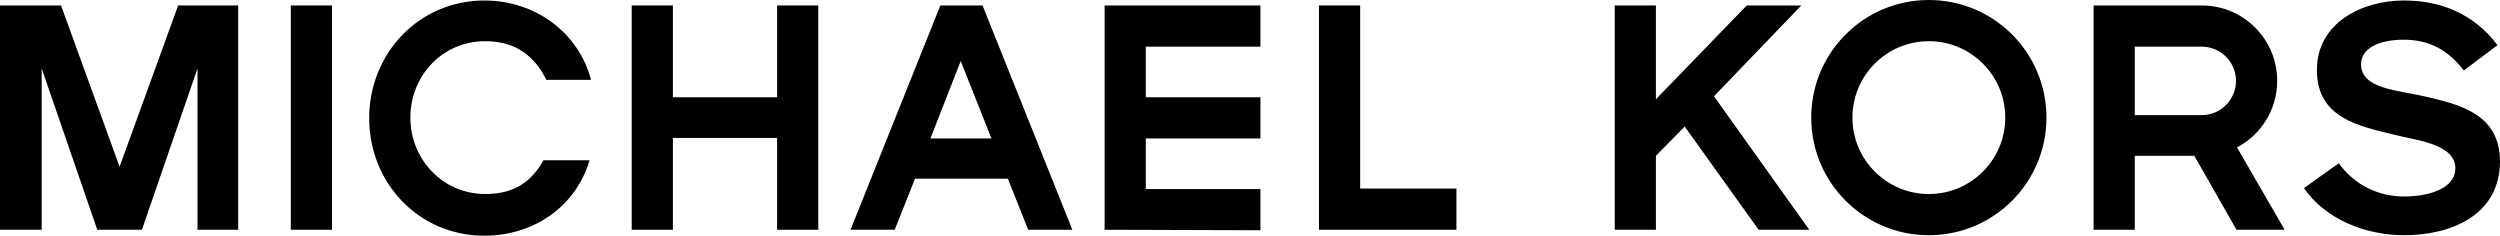
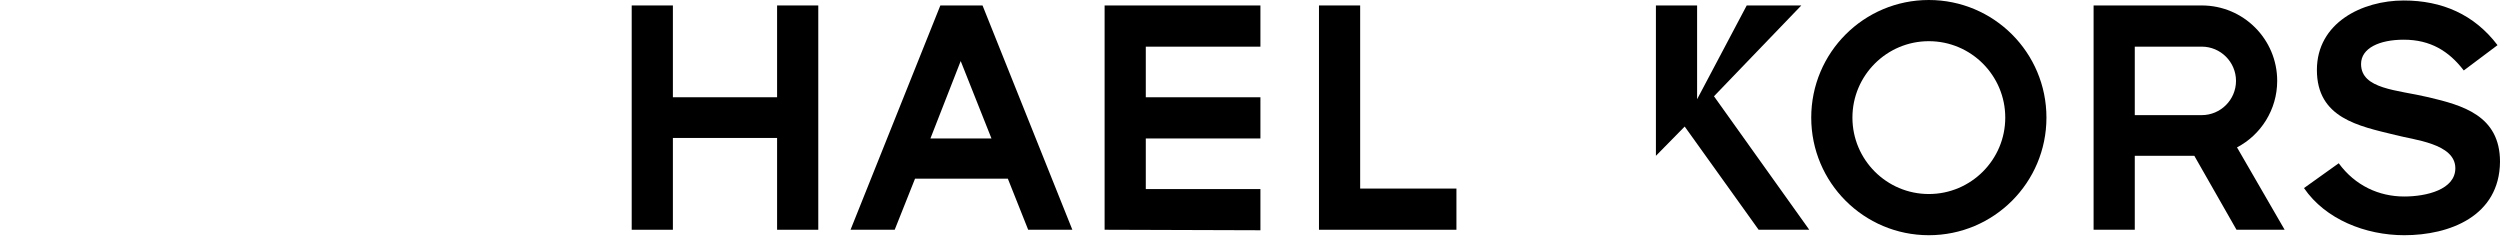
<svg xmlns="http://www.w3.org/2000/svg" version="1.1" id="Layer_1" x="0px" y="0px" viewBox="0 0 503.8 47.5" style="enable-background:new 0 0 503.8 47.5;" xml:space="preserve">
-   <path d="M39.8,46.3V13.8L28.6,46.3h-9L8.4,13.8v32.5H0V1.1h12.3l11.8,32.5L35.9,1.1H48v45.2H39.8z" />
-   <path d="M58.6,46.3V1.1h8.3v45.2H58.6z" />
  <path d="M156.6,46.3V27.8h-21v18.5h-8.3V1.1h8.3v18.5h21V1.1h8.3v45.2H156.6z" />
  <path d="M199.8,27.9h-12.3l6.1-15.6L199.8,27.9z M216.1,46.3L198,1.1h-8.5l-18.1,45.2h8.9l4.1-10.3h18.7l4.1,10.3H216.1z" />
  <path d="M222.6,46.3V1.1H254v8.3h-23.1v10.2H254v8.3h-23.1v10.2H254v8.3L222.6,46.3L222.6,46.3z" />
  <path d="M265.8,46.3V1.1h8.3V38h19.4v8.3L265.8,46.3L265.8,46.3z" />
-   <path d="M354.4,46.3l-14.9-20.8l-5.8,5.9v14.9h-8.3V1.1h8.3V20L352,1.1h11l-17.6,18.3l19.2,26.9L354.4,46.3L354.4,46.3z" />
+   <path d="M354.4,46.3l-14.9-20.8l-5.8,5.9v14.9V1.1h8.3V20L352,1.1h11l-17.6,18.3l19.2,26.9L354.4,46.3L354.4,46.3z" />
  <path d="M404.1,23.7c0,8.5-6.9,15.4-15.4,15.4s-15.4-6.9-15.4-15.4s6.9-15.4,15.4-15.4S404.1,15.2,404.1,23.7z M412.4,23.7  c0-13.1-10.6-23.7-23.7-23.7C375.6,0,365,10.6,365,23.7s10.6,23.7,23.7,23.7C401.8,47.4,412.4,36.8,412.4,23.7z" />
  <path d="M450.6,16.3c0,3.8-3.1,6.9-6.9,6.9h-13.5V9.4h13.5C447.5,9.4,450.6,12.5,450.6,16.3z M460.4,46.3l-9.6-16.6  c4.8-2.5,8.1-7.6,8.1-13.4c0-8.4-6.8-15.2-15.2-15.2h-21.8v45.2h8.3V31.4h12l8.5,14.9H460.4z" />
  <path d="M484.5,47.4c-7.8,0-15.9-3.2-20.2-9.5l7-5c3.3,4.5,8.1,6.7,13.2,6.7c4.5,0,10.3-1.4,10.3-5.7c0-5-8.4-5.7-12.1-6.7  c-7.4-1.8-15.8-3.4-15.8-13.1c0-9.5,9.1-14,17.5-14c7.7,0,14.2,2.8,18.9,9l-6.8,5.1c-3-3.9-6.7-6.2-12.1-6.2c-4.9,0-8.6,1.7-8.6,4.9  c0,5.1,7.3,5.2,13.6,6.7c6.7,1.6,14.4,3.6,14.4,13C503.7,43.6,493.6,47.4,484.5,47.4z" />
-   <path d="M109.6,32.2c-2.4,4.2-5.7,6.9-11.8,6.9c-8.5,0-15.1-6.9-15.1-15.4S89.2,8.3,97.8,8.3c6.2,0,10,3.1,12.3,7.8h9  c-2.4-9.3-11-16-21.5-16c-13.1,0-23.2,10.6-23.2,23.7s10,23.7,23.2,23.7c10.1,0,18.5-6,21.2-15.2h-9.2V32.2z" />
</svg>